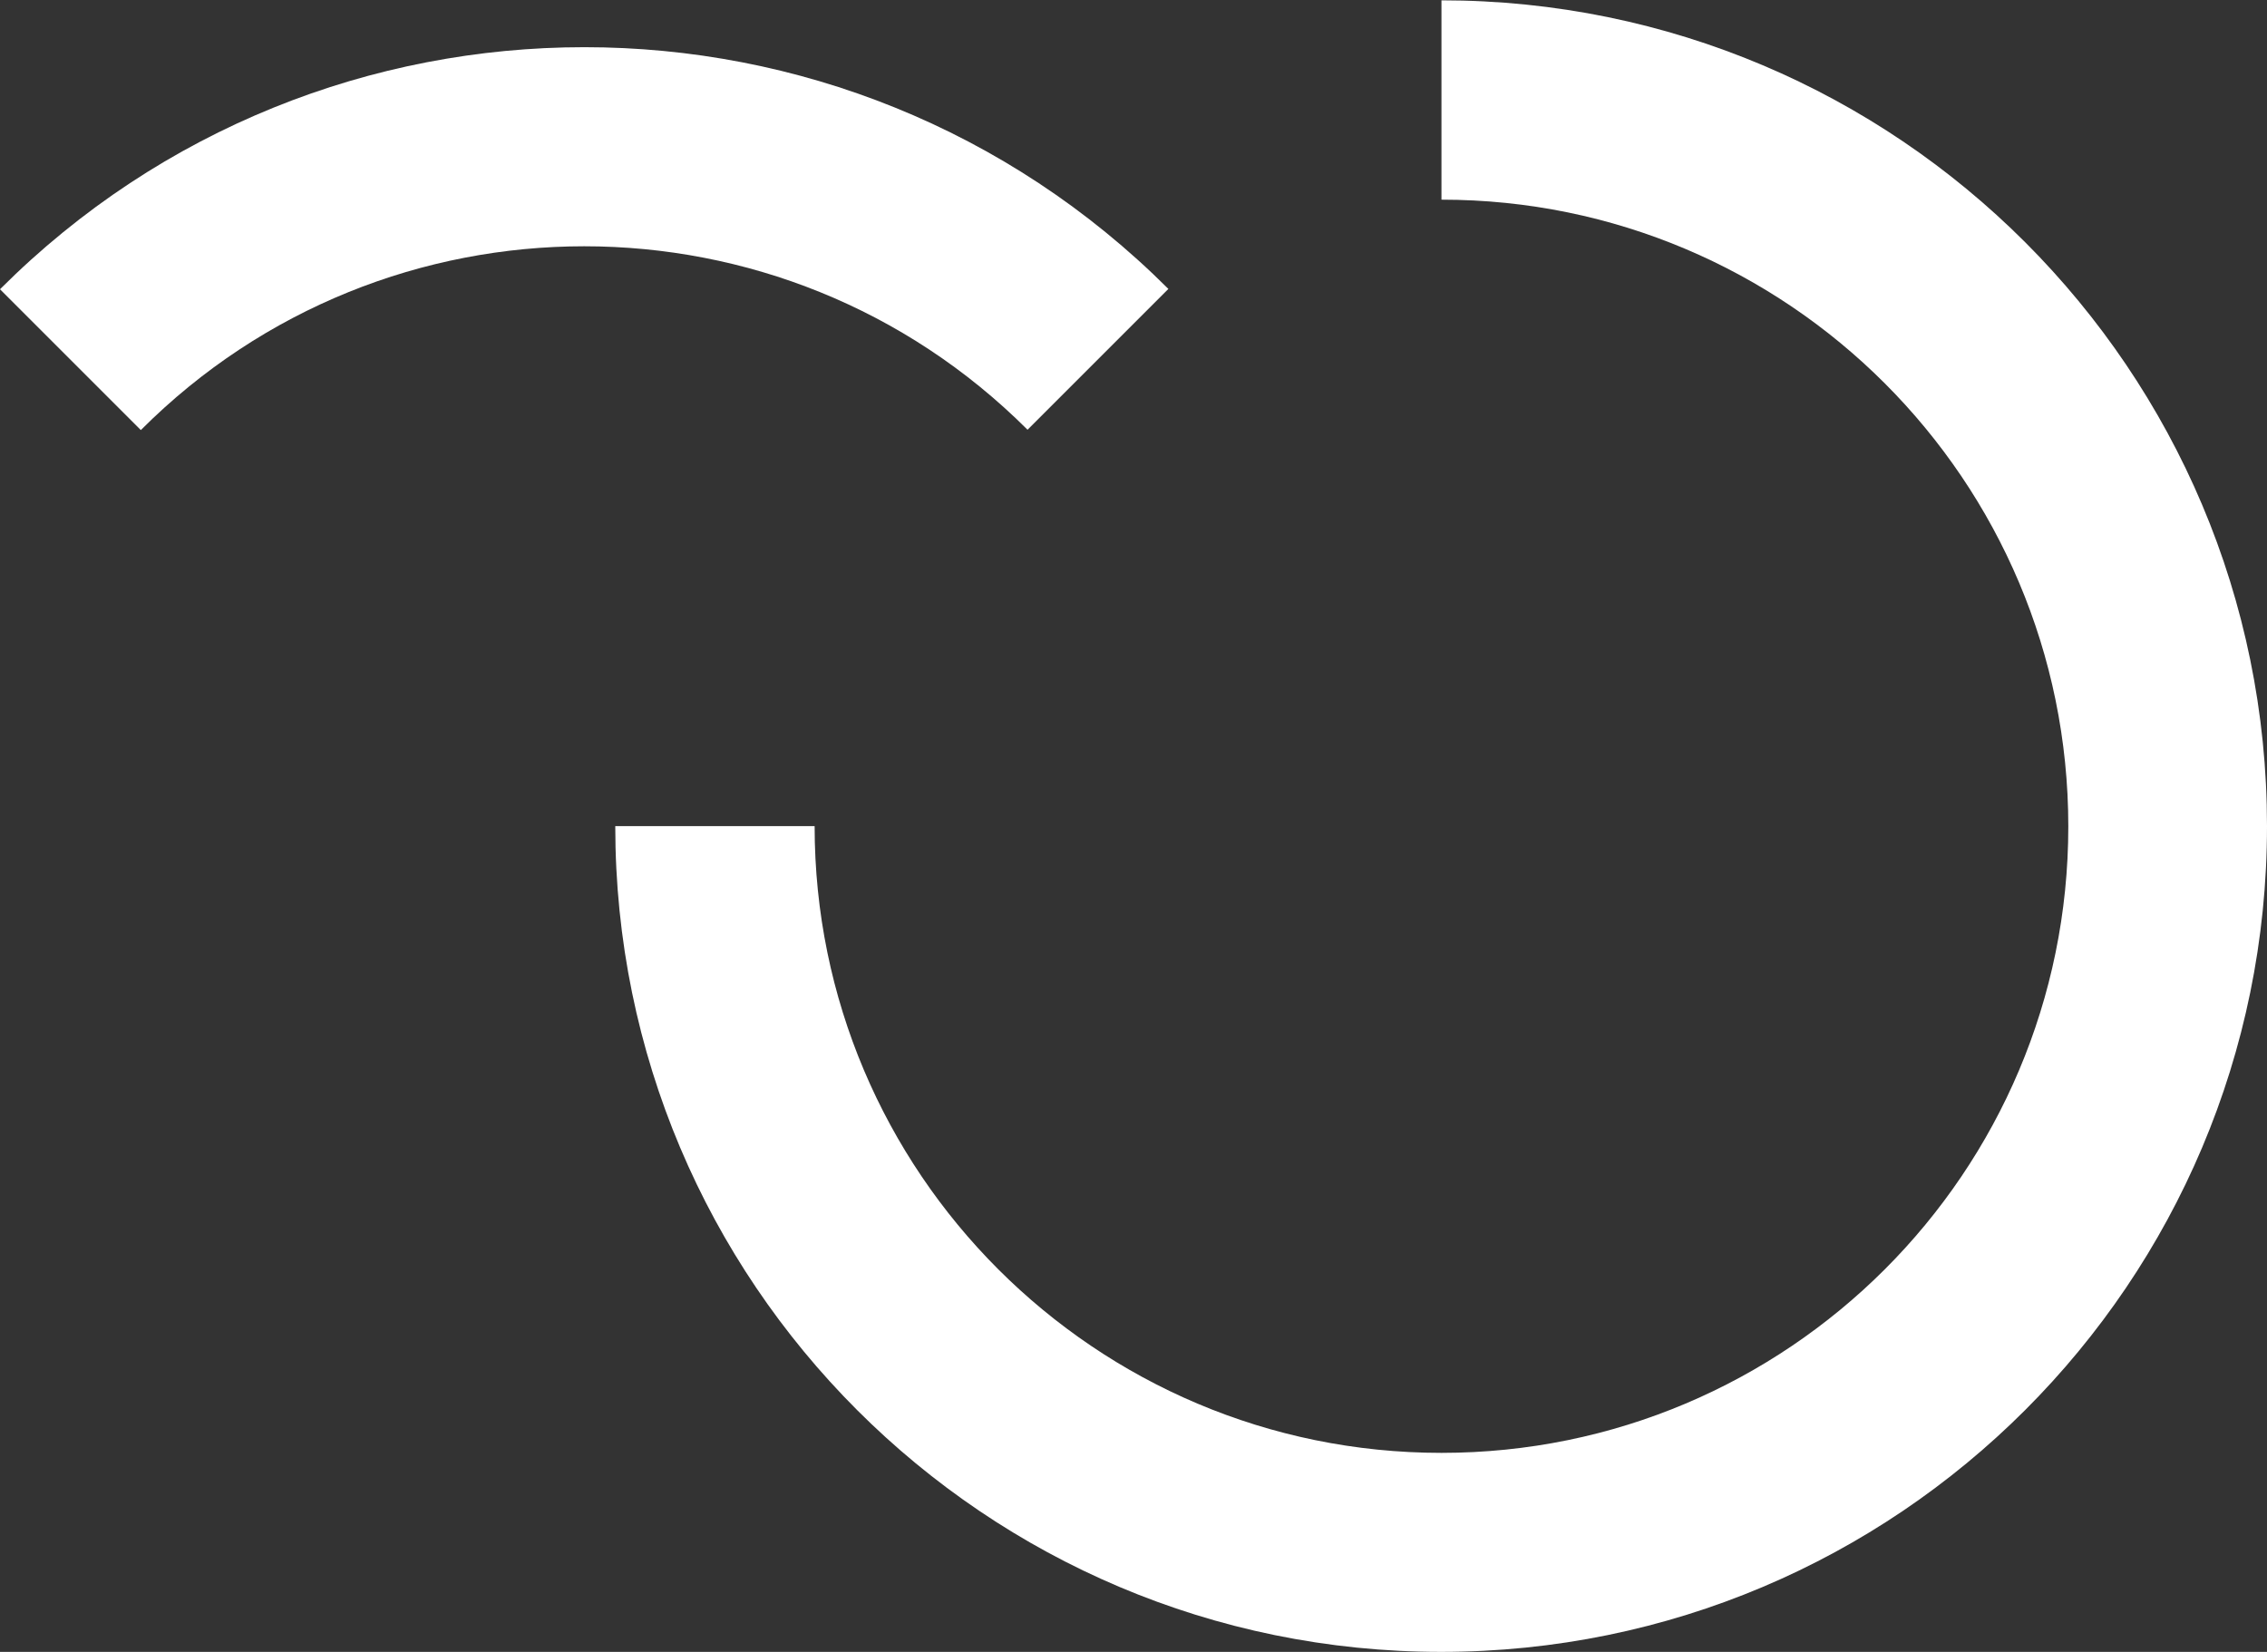
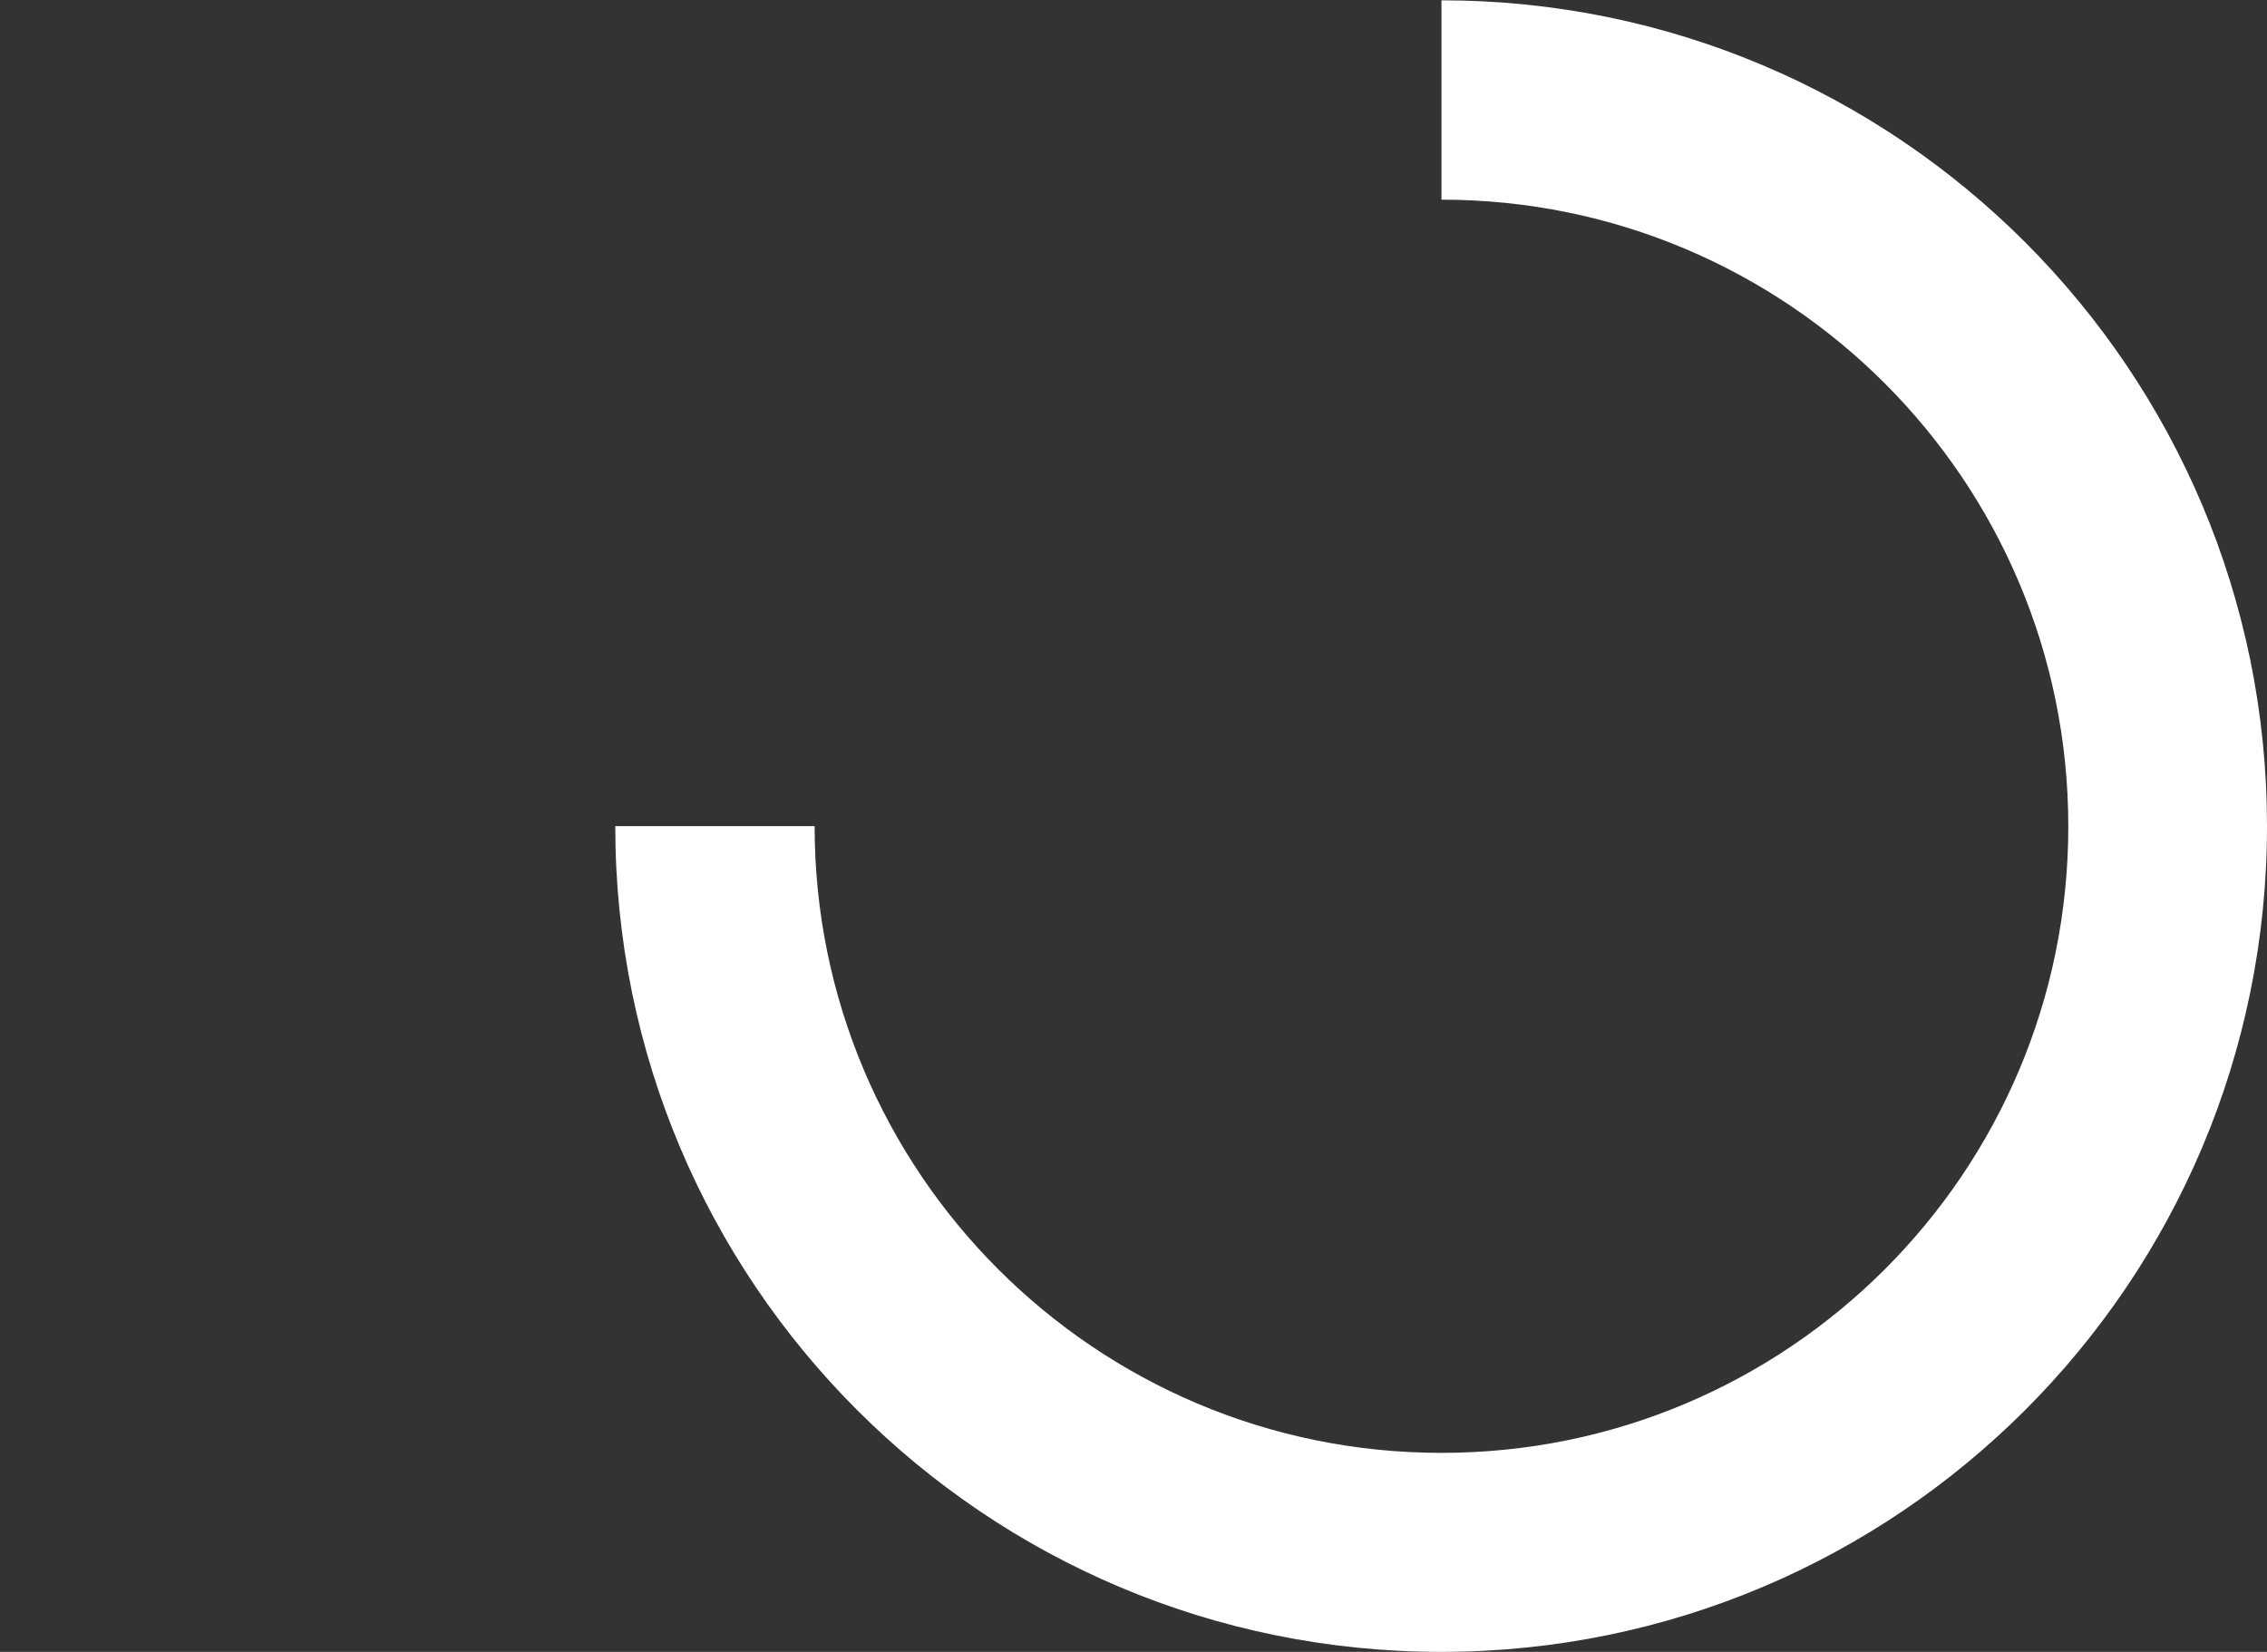
<svg xmlns="http://www.w3.org/2000/svg" id="Ebene_1" x="0px" y="0px" viewBox="0 0 68.57 49.97" style="enable-background:new 0 0 68.57 49.97;" xml:space="preserve">
  <rect x="0" y="0" width="68.57" height="49.97" fill="#333333" stroke="none" />
  <style type="text/css"> .st0{fill:#FFFFFF;} </style>
  <g>
    <path class="st0" d="M43.6,0.01v6.03h0c10.47,0,18.96,8.49,18.96,18.96S54.07,43.95,43.6,43.95s-18.96-8.49-18.96-18.96 c0,0,0,0,0,0h-6.03c0,13.8,11.18,24.98,24.98,24.98s24.98-11.18,24.98-24.98C68.57,11.2,57.39,0.01,43.6,0.01z" />
  </g>
  <g>
-     <path class="st0" d="M0.01,8.74c0,0-0.01,0.01-0.01,0.01l4.26,4.26c0,0,0.01-0.01,0.01-0.01c7.4-7.4,19.4-7.4,26.81,0l4.26-4.26 C25.58-1.01,9.77-1.01,0.01,8.74z" />
-   </g>
+     </g>
</svg>